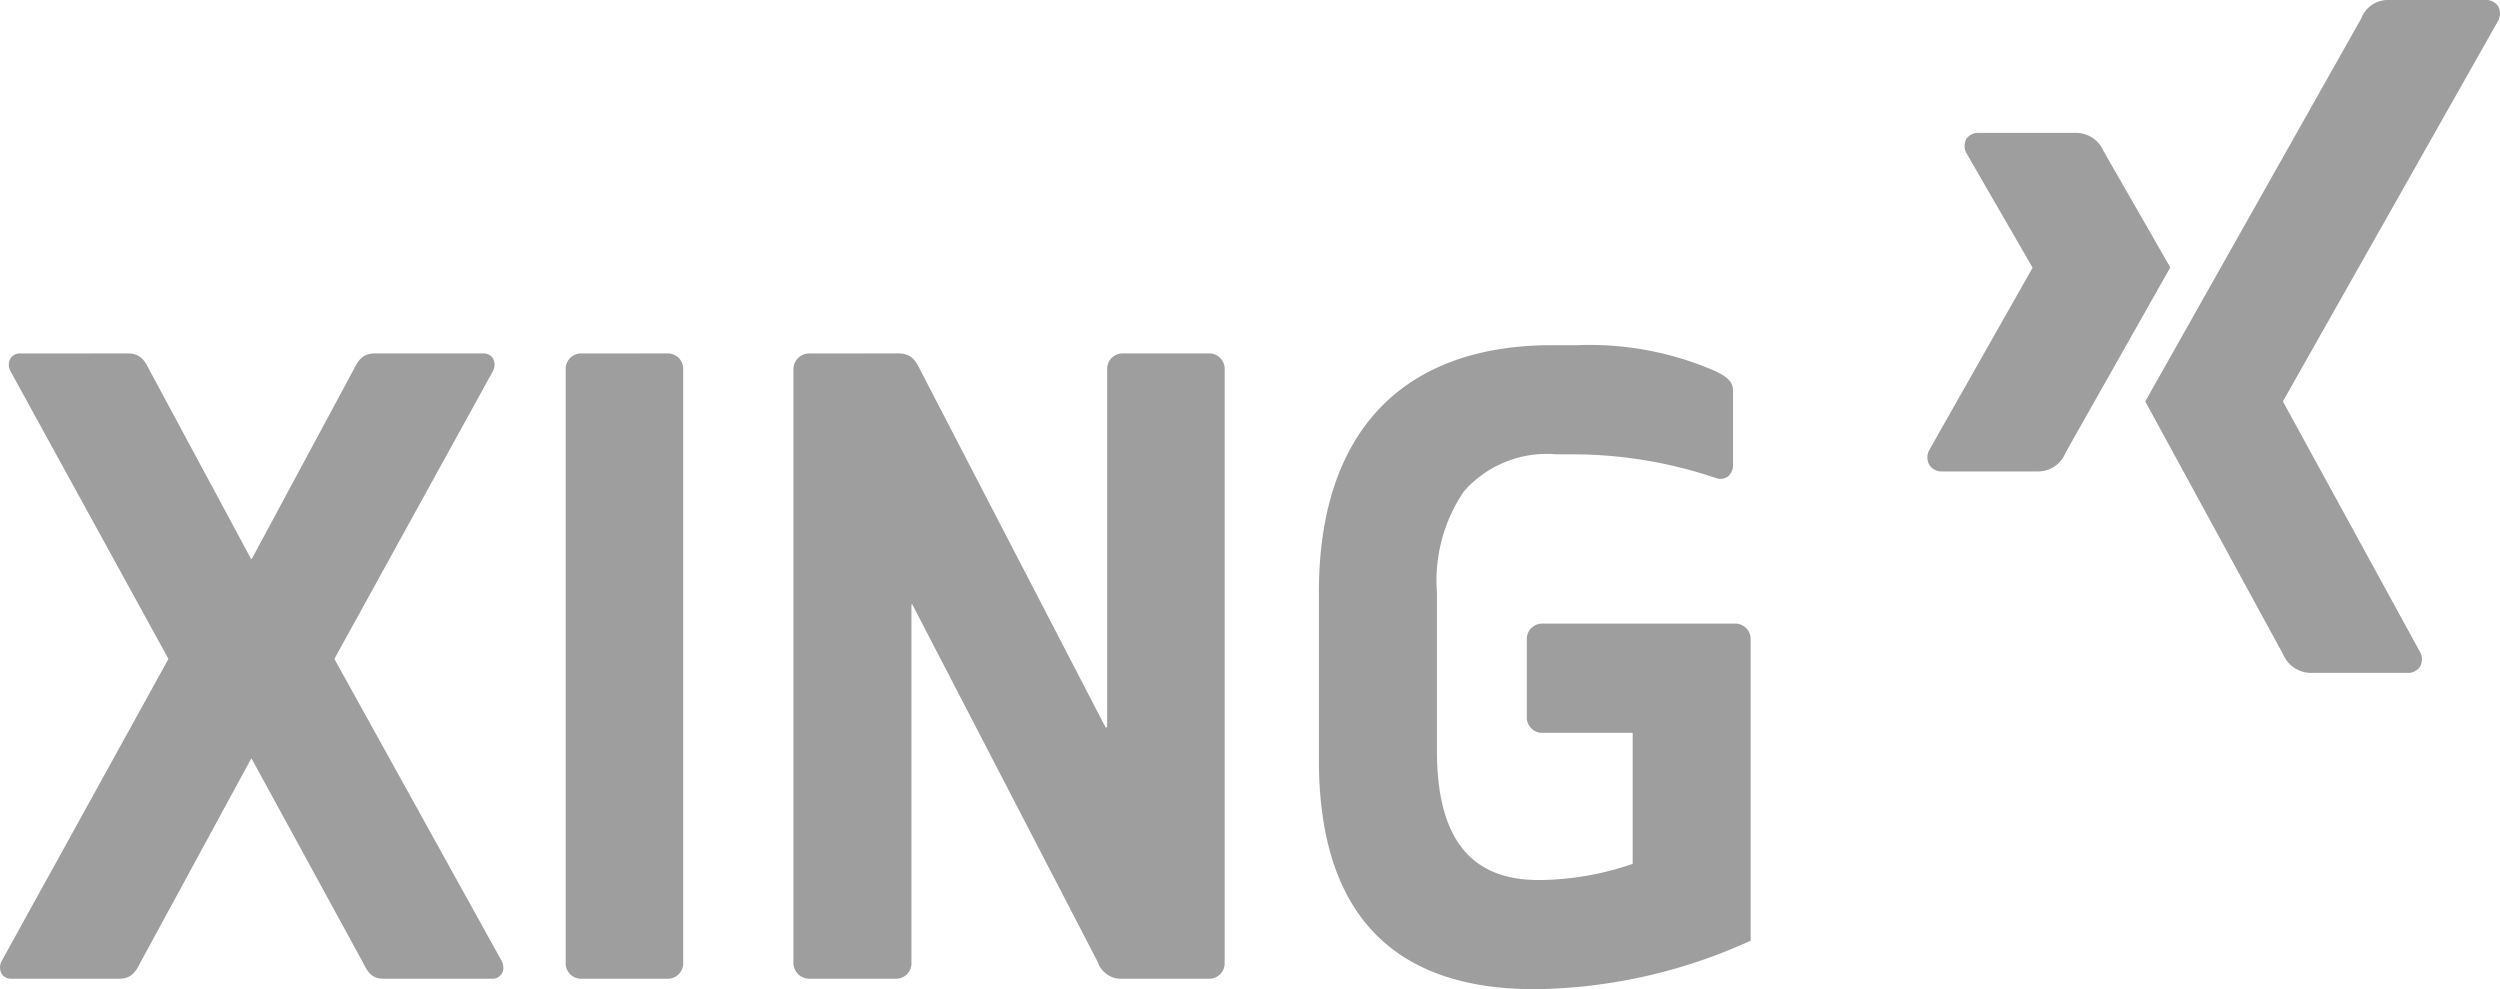
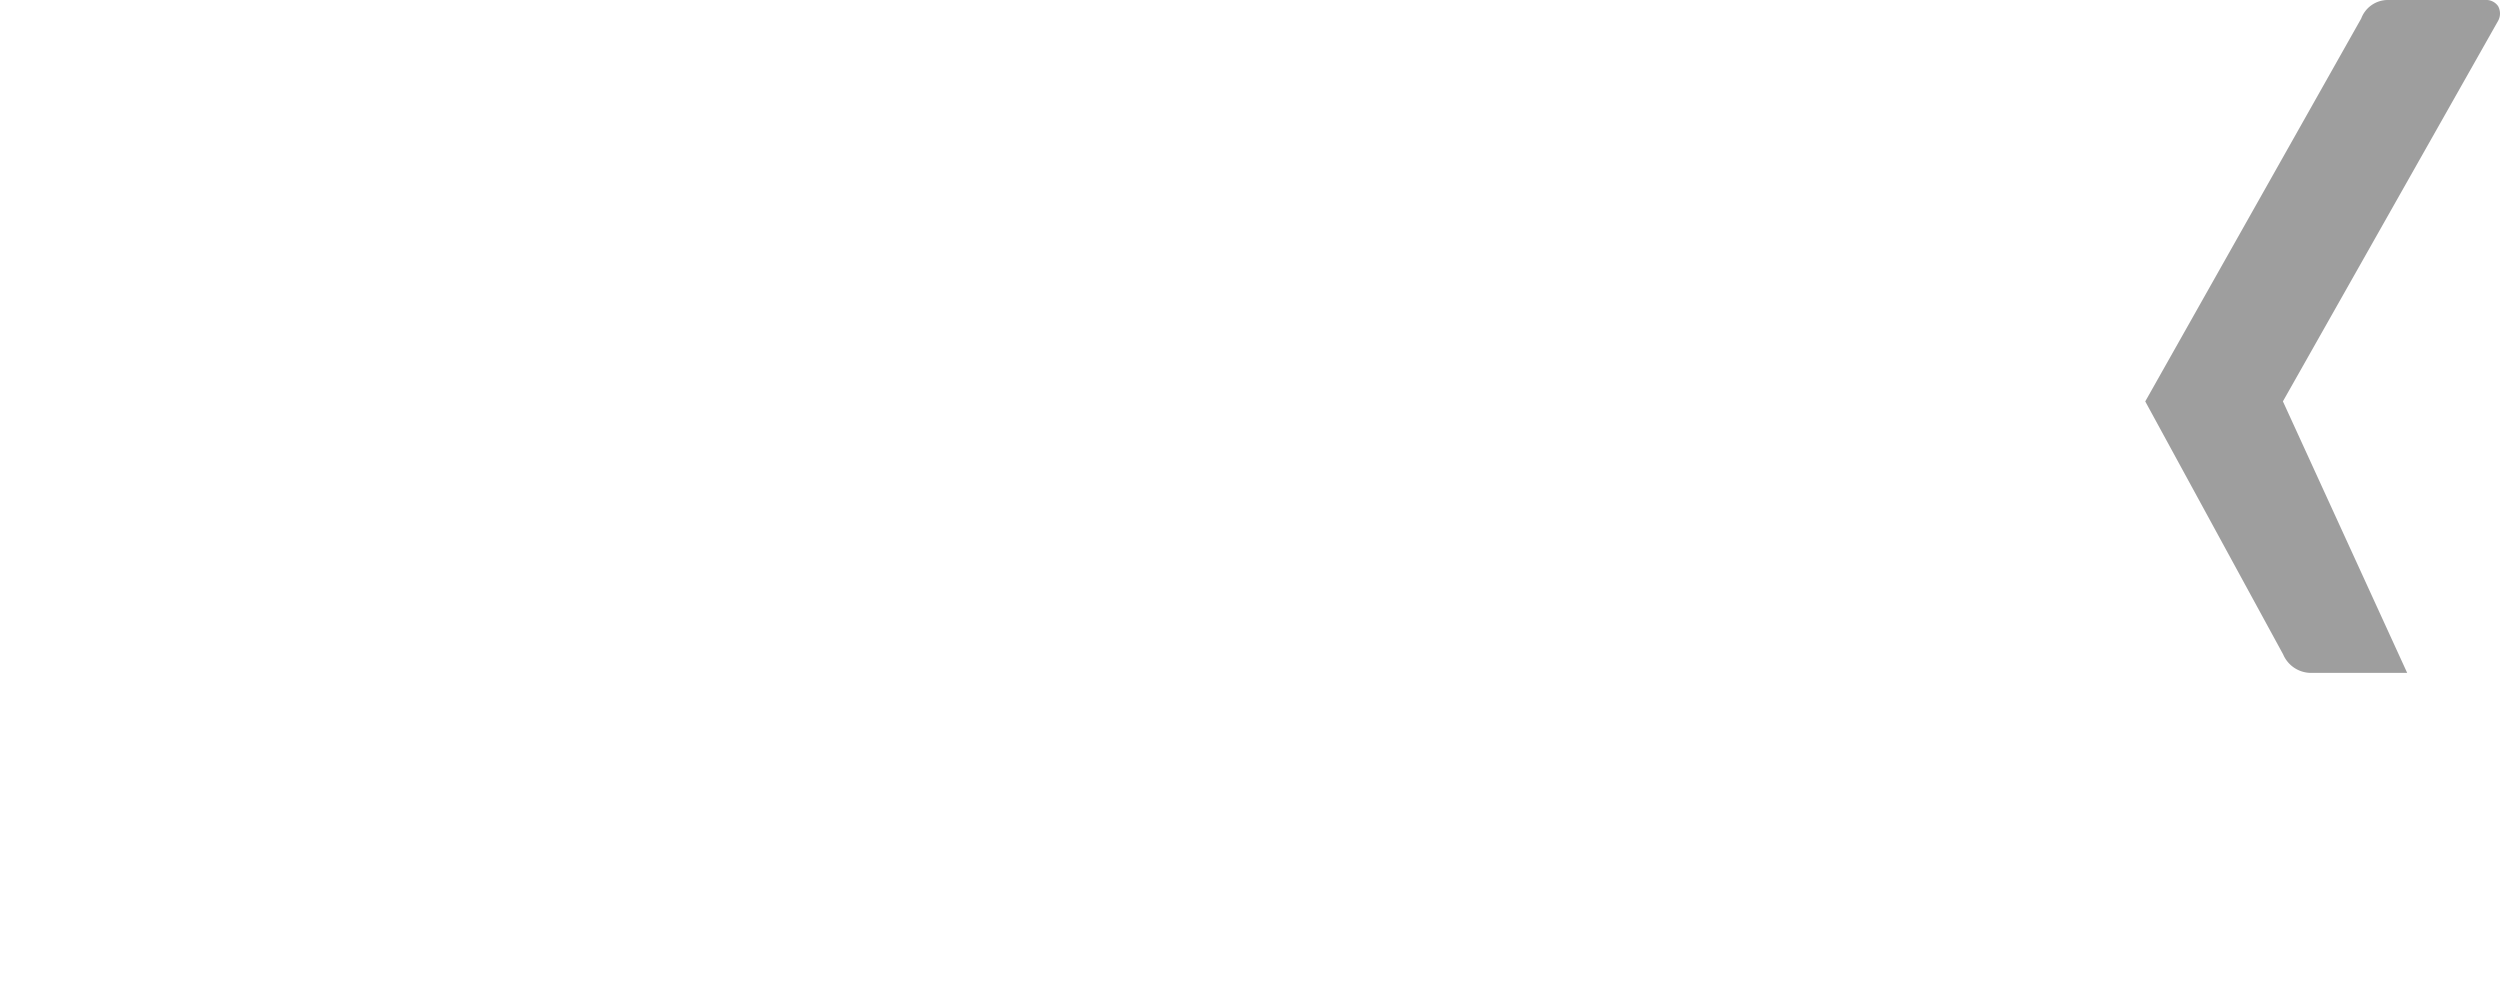
<svg xmlns="http://www.w3.org/2000/svg" width="100" height="39.568" viewBox="0 0 100 39.568">
  <defs>
    <style>
      .cls-1 {
        fill: #9e9e9e;
      }
    </style>
  </defs>
  <g id="Ebene_2" data-name="Ebene 2">
    <g id="Ebene_1-2" data-name="Ebene 1">
      <g id="layer1">
-         <path id="path19359" class="cls-1" d="M79.18,5.315a.594.594,0,0,0-.529.243.603.603,0,0,0,.022.596l2.625,4.543a.02.02,0,0,1,0,.022l-4.124,7.278a.601.601,0,0,0,0,.596.572.572,0,0,0,.507.265h3.882a1.186,1.186,0,0,0,1.059-.75S86.654,10.974,86.811,10.697c-.016-.026-2.669-4.654-2.669-4.654a1.199,1.199,0,0,0-1.081-.728ZM62.086,13.807c-6.024,0-9.33,3.515-9.33,9.881v6.705c0,6.08,2.895,9.175,8.624,9.175a21.306,21.306,0,0,0,8.646-1.941V25.585a.615.615,0,0,0-.64-.64H61.712a.615.615,0,0,0-.64.64v3.088a.615.615,0,0,0,.64.64h3.573a.019.019,0,0,1,.022.022V34.539c0,.011-.012.019-.022.022a11.633,11.633,0,0,1-3.749.64c-2.73,0-4.058-1.694-4.058-5.161V23.688a6.329,6.329,0,0,1,1.081-4.036A4.409,4.409,0,0,1,62.263,18.174h.75a17.841,17.841,0,0,1,5.624.948.515.515,0,0,0,.485-.066.577.577,0,0,0,.199-.463V15.638c0-.334-.164-.522-.662-.772A12.549,12.549,0,0,0,63.101,13.807Zm-61.271.331a.44.44,0,0,0-.397.199.525.525,0,0,0,0,.507l6.308,11.491a.075.075,0,0,1,0,.044L.066,38.443a.523.523,0,0,0,0,.507.439.439,0,0,0,.397.199H4.763c.492,0,.668-.276.86-.662l4.411-8.117c.004-.009.012-.022.022-.022.011,0,.018.013.022.022l4.433,8.117c.191.385.346.662.838.662h4.323a.439.439,0,0,0,.397-.199.462.462,0,0,0,.066-.243.602.602,0,0,0-.066-.265L13.387,26.379c-.003-.004,0-.018,0-.022v-.022l6.33-11.491a.602.602,0,0,0,.066-.265.468.468,0,0,0-.066-.243.441.441,0,0,0-.397-.199H14.997c-.492,0-.668.277-.86.662l-4.058,7.543c-.004.008-.011.022-.022.022-.01,0-.018-.014-.022-.022L5.976,14.799c-.161-.323-.33-.662-.86-.662Zm22.453,0a.616.616,0,0,0-.64.64V38.509a.616.616,0,0,0,.64.64h3.419a.616.616,0,0,0,.64-.64V14.777a.616.616,0,0,0-.64-.64Zm9.131,0a.634.634,0,0,0-.662.64V38.509a.634.634,0,0,0,.662.64H35.818a.616.616,0,0,0,.64-.64V24.195c0-.012.011-.019.022-.022.011-.004.017.011.022.022l7.411,14.292a.981.981,0,0,0,.86.662h3.573a.616.616,0,0,0,.64-.64V14.777a.616.616,0,0,0-.64-.64H44.927a.616.616,0,0,0-.64.64V29.07c0,.012-.011.019-.022.022-.011.004-.038.011-.044,0L36.81,14.799c-.162-.322-.33-.662-.86-.662Z" />
-         <path id="path19375" class="cls-1" d="M95.488,0a1.138,1.138,0,0,0-1.039.739S86.086,15.57,85.81,16.057c.014.026,5.516,10.119,5.516,10.119a1.213,1.213,0,0,0,1.084.739h3.877a.574.574,0,0,0,.515-.248.606.606,0,0,0-.008-.6L91.323,16.069a.023.023,0,0,1,0-.026L99.917.847a.609.609,0,0,0,.008-.599A.576.576,0,0,0,99.409,0Z" />
+         <path id="path19375" class="cls-1" d="M95.488,0a1.138,1.138,0,0,0-1.039.739S86.086,15.57,85.81,16.057c.014.026,5.516,10.119,5.516,10.119a1.213,1.213,0,0,0,1.084.739h3.877L91.323,16.069a.023.023,0,0,1,0-.026L99.917.847a.609.609,0,0,0,.008-.599A.576.576,0,0,0,99.409,0Z" />
      </g>
    </g>
  </g>
</svg>